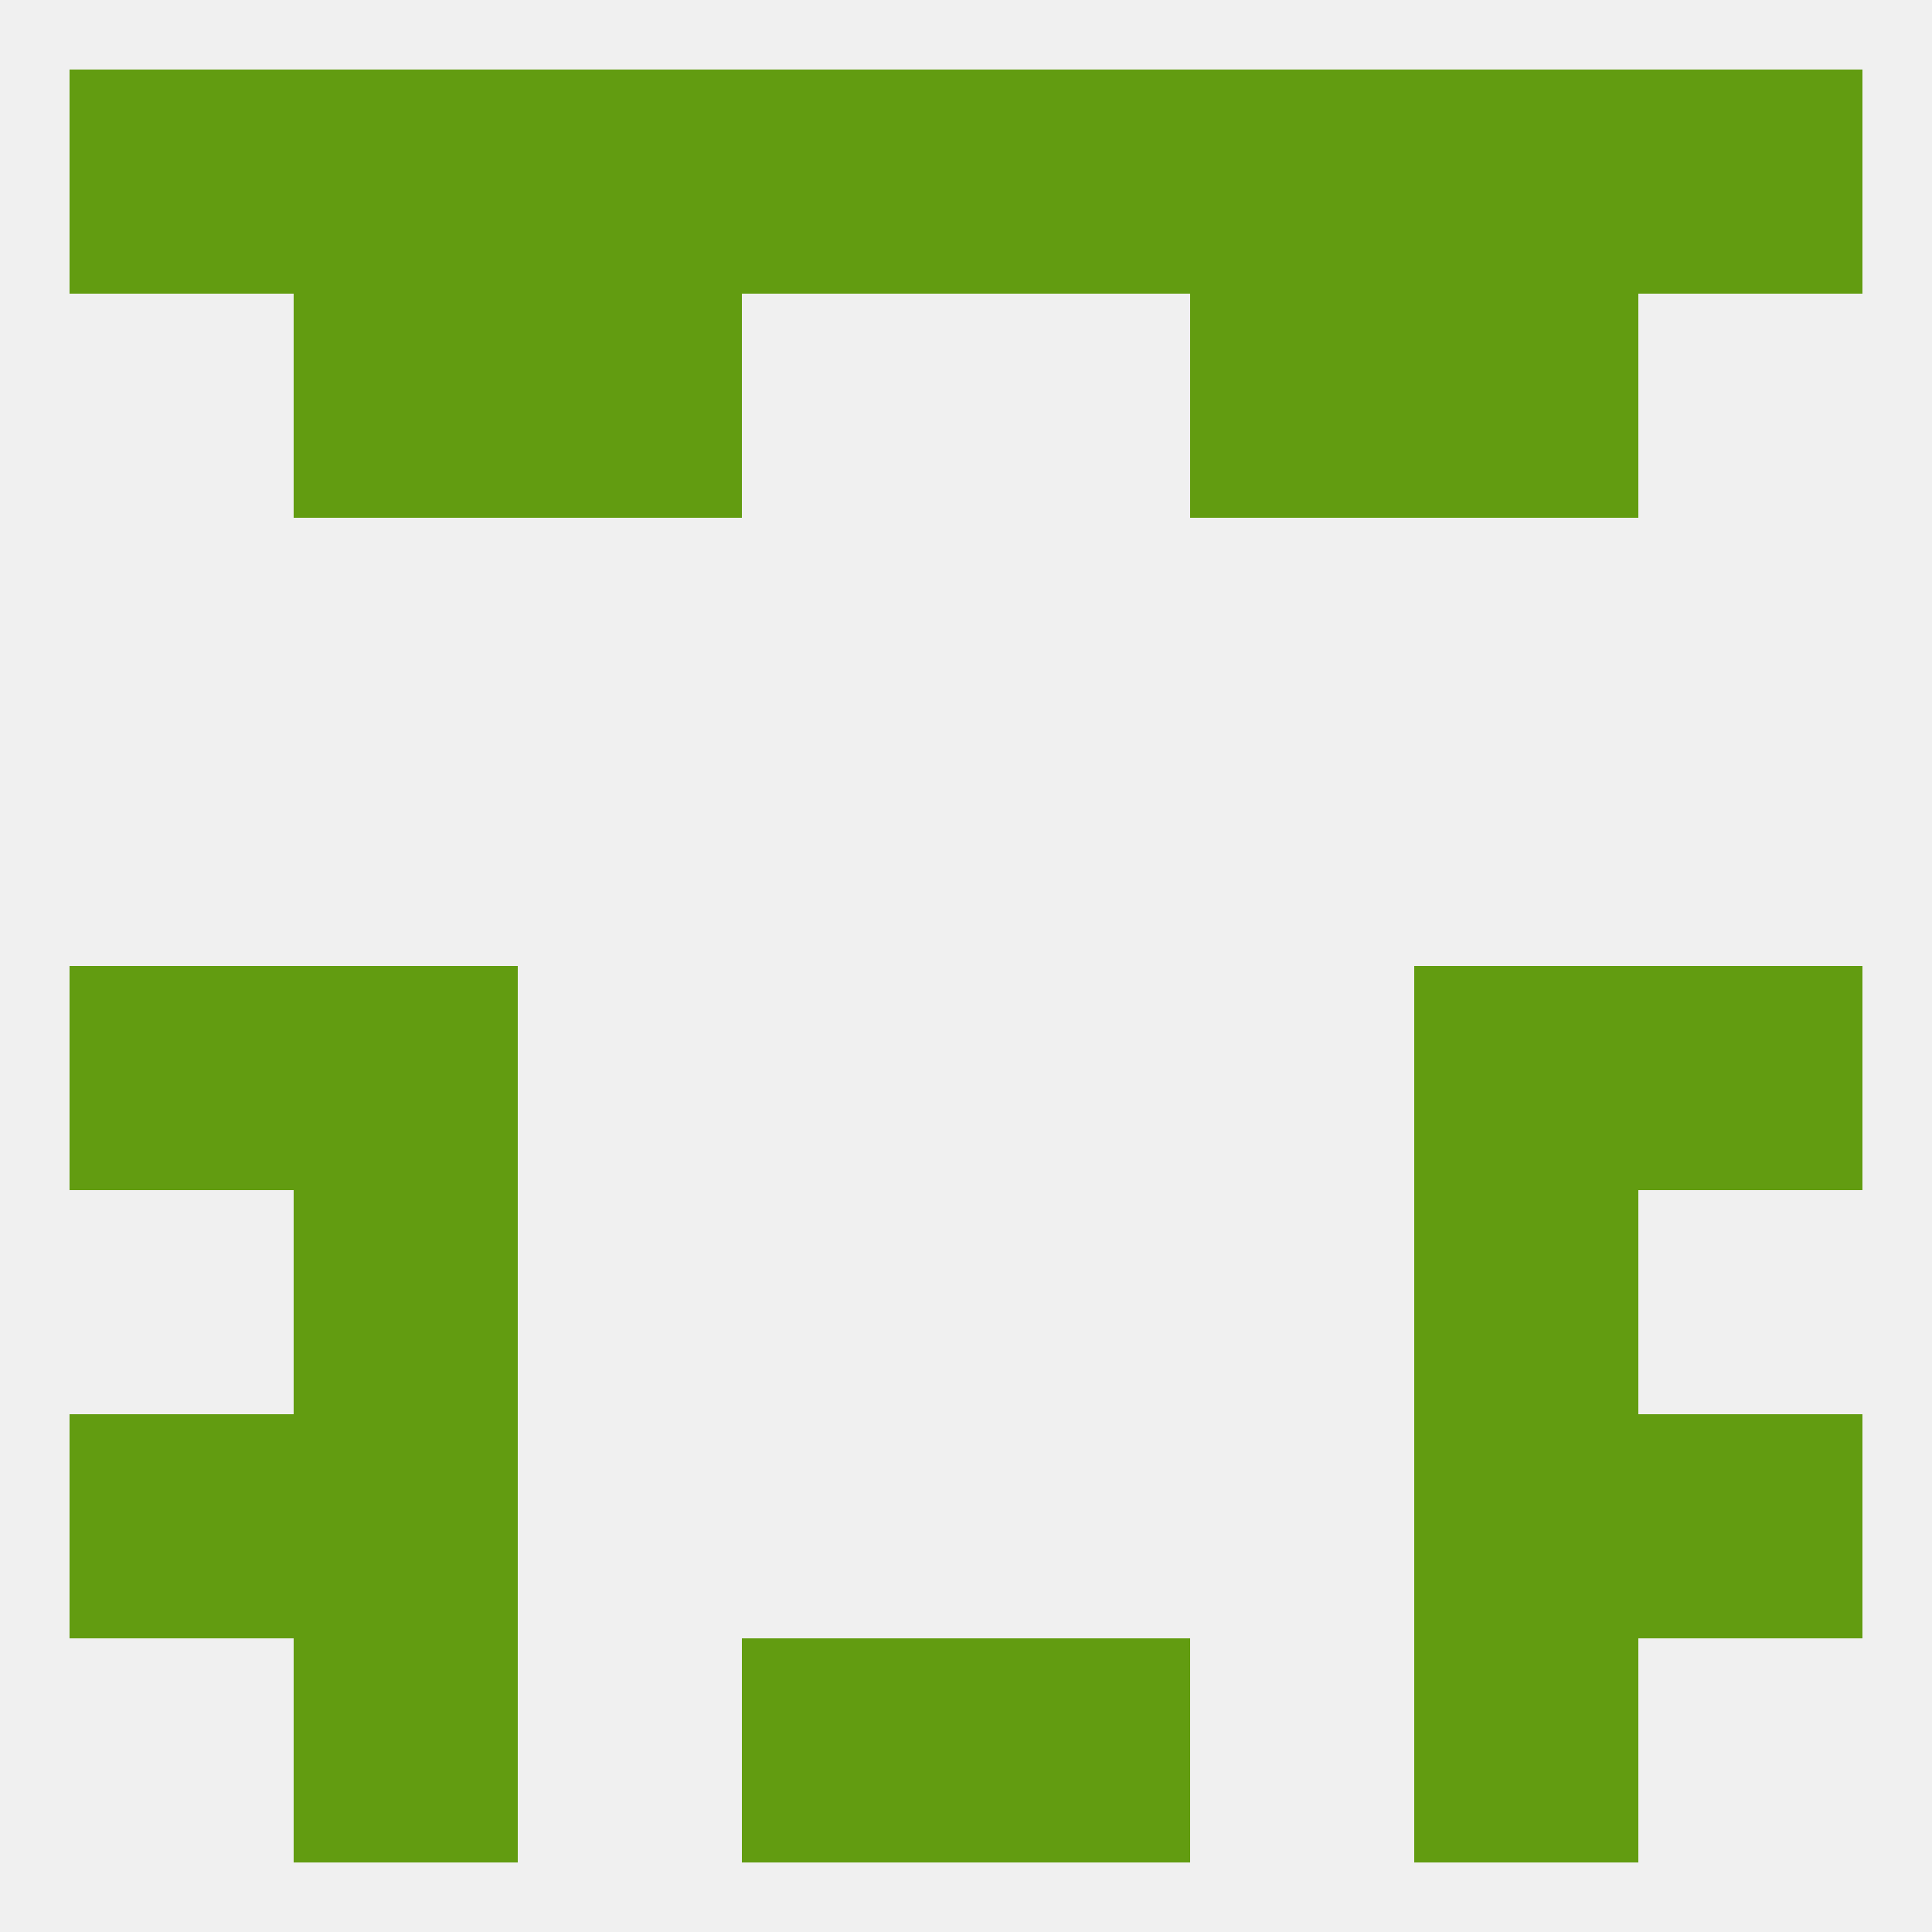
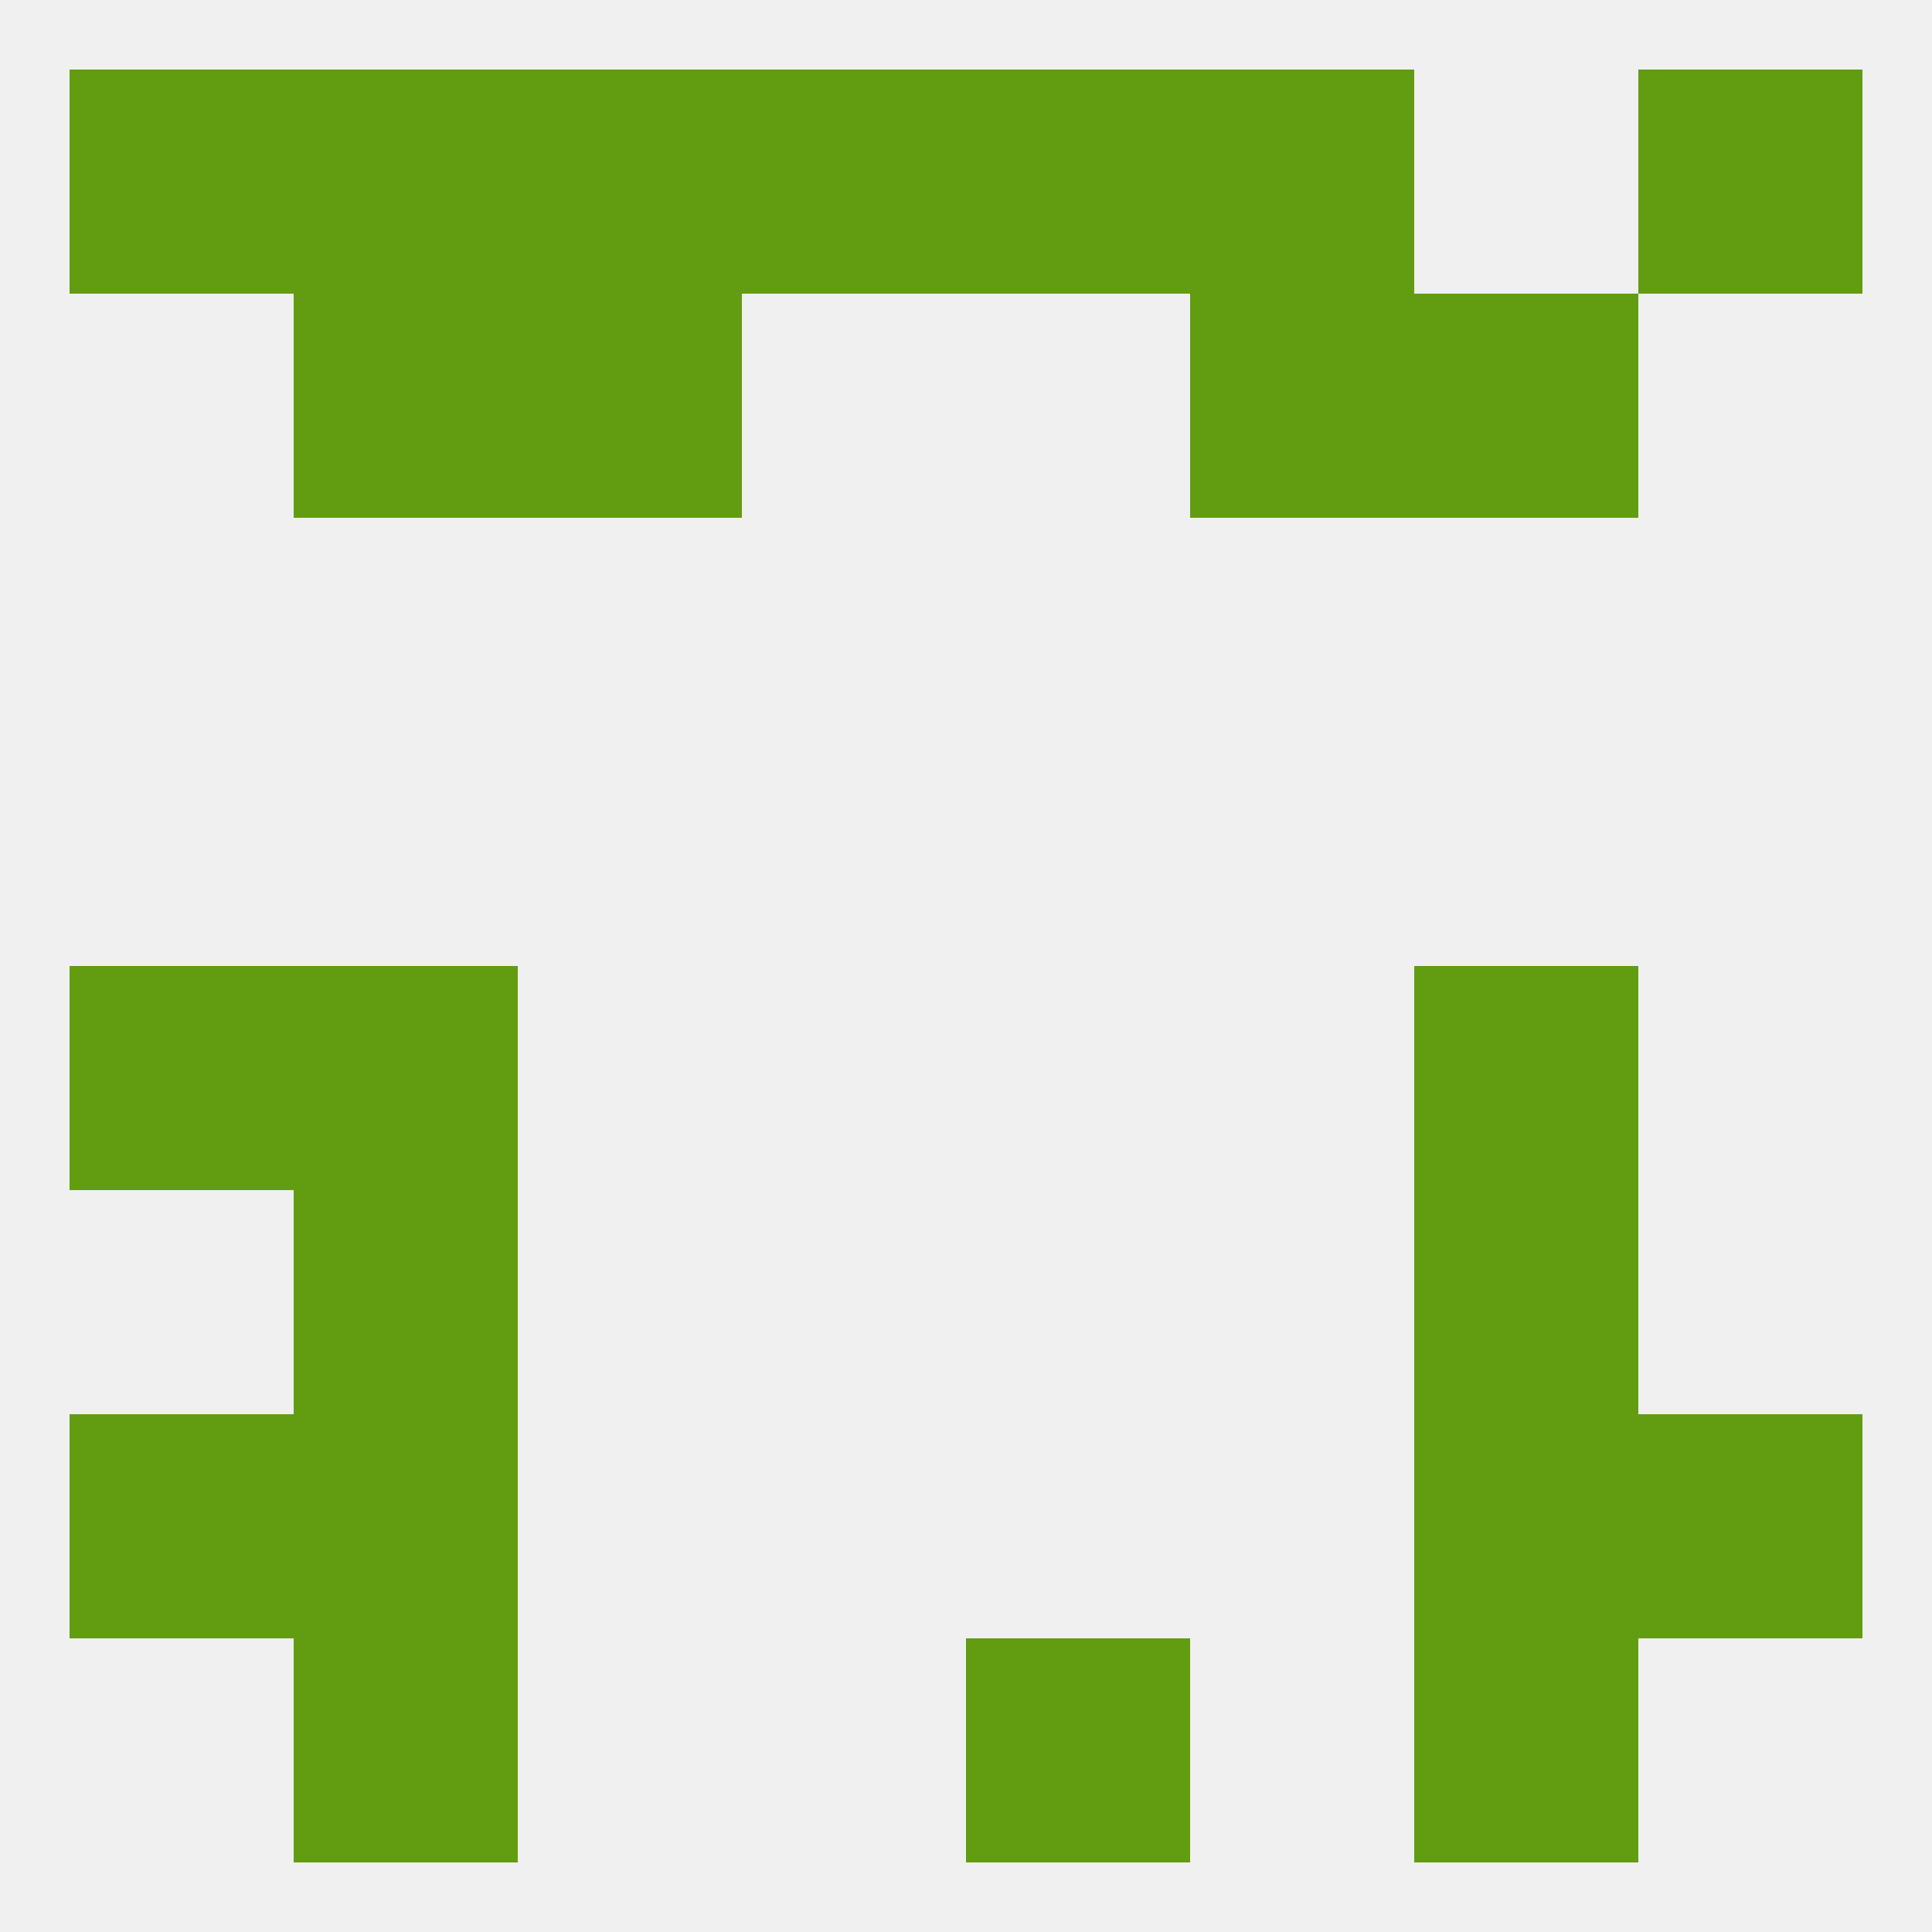
<svg xmlns="http://www.w3.org/2000/svg" version="1.1" baseprofile="full" width="250" height="250" viewBox="0 0 250 250">
  <rect width="100%" height="100%" fill="rgba(240,240,240,255)" />
  <rect x="38" y="183" width="29" height="29" fill="rgba(98,156,17,255)" />
  <rect x="183" y="183" width="29" height="29" fill="rgba(98,156,17,255)" />
  <rect x="9" y="183" width="29" height="29" fill="rgba(98,156,17,255)" />
  <rect x="212" y="183" width="29" height="29" fill="rgba(98,156,17,255)" />
  <rect x="125" y="212" width="29" height="29" fill="rgba(98,156,17,255)" />
  <rect x="38" y="212" width="29" height="29" fill="rgba(98,156,17,255)" />
  <rect x="183" y="212" width="29" height="29" fill="rgba(98,156,17,255)" />
-   <rect x="96" y="212" width="29" height="29" fill="rgba(98,156,17,255)" />
  <rect x="212" y="9" width="29" height="29" fill="rgba(98,156,17,255)" />
  <rect x="96" y="9" width="29" height="29" fill="rgba(98,156,17,255)" />
  <rect x="125" y="9" width="29" height="29" fill="rgba(98,156,17,255)" />
  <rect x="67" y="9" width="29" height="29" fill="rgba(98,156,17,255)" />
  <rect x="154" y="9" width="29" height="29" fill="rgba(98,156,17,255)" />
  <rect x="38" y="9" width="29" height="29" fill="rgba(98,156,17,255)" />
-   <rect x="183" y="9" width="29" height="29" fill="rgba(98,156,17,255)" />
  <rect x="9" y="9" width="29" height="29" fill="rgba(98,156,17,255)" />
  <rect x="38" y="38" width="29" height="29" fill="rgba(98,156,17,255)" />
  <rect x="183" y="38" width="29" height="29" fill="rgba(98,156,17,255)" />
  <rect x="67" y="38" width="29" height="29" fill="rgba(98,156,17,255)" />
  <rect x="154" y="38" width="29" height="29" fill="rgba(98,156,17,255)" />
  <rect x="9" y="125" width="29" height="29" fill="rgba(98,156,17,255)" />
-   <rect x="212" y="125" width="29" height="29" fill="rgba(98,156,17,255)" />
  <rect x="38" y="125" width="29" height="29" fill="rgba(98,156,17,255)" />
  <rect x="183" y="125" width="29" height="29" fill="rgba(98,156,17,255)" />
  <rect x="38" y="154" width="29" height="29" fill="rgba(98,156,17,255)" />
  <rect x="183" y="154" width="29" height="29" fill="rgba(98,156,17,255)" />
</svg>